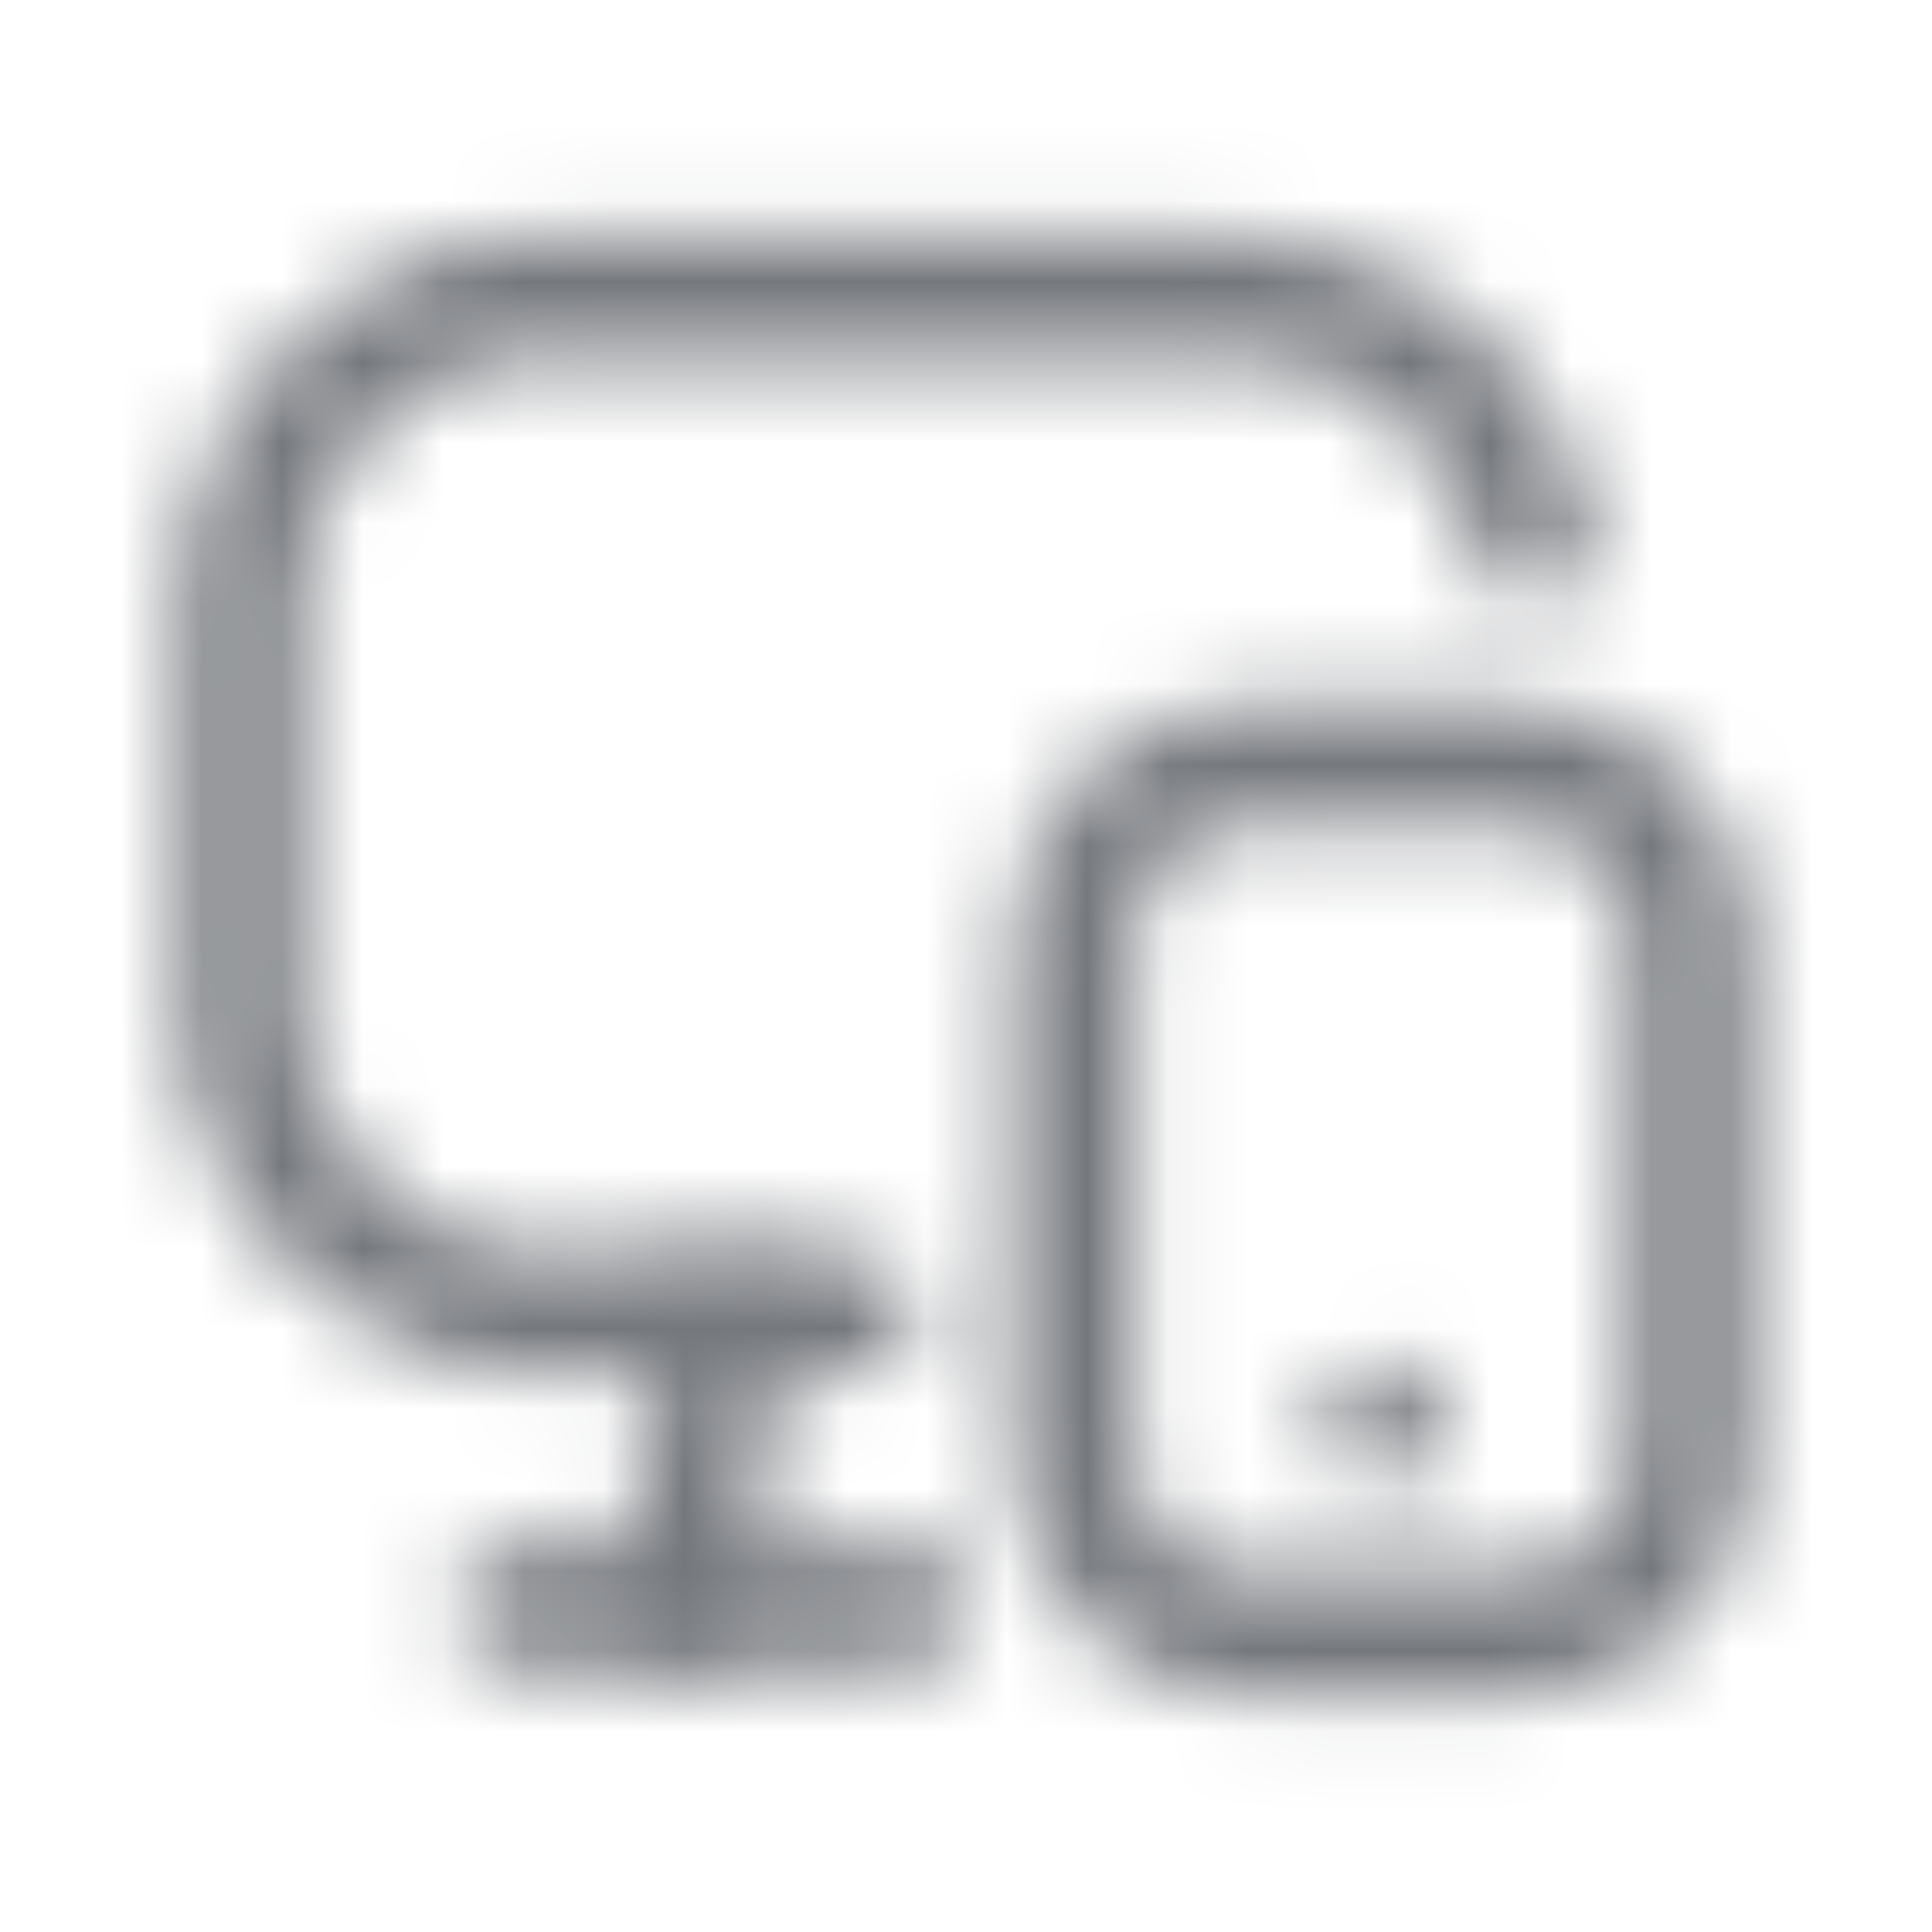
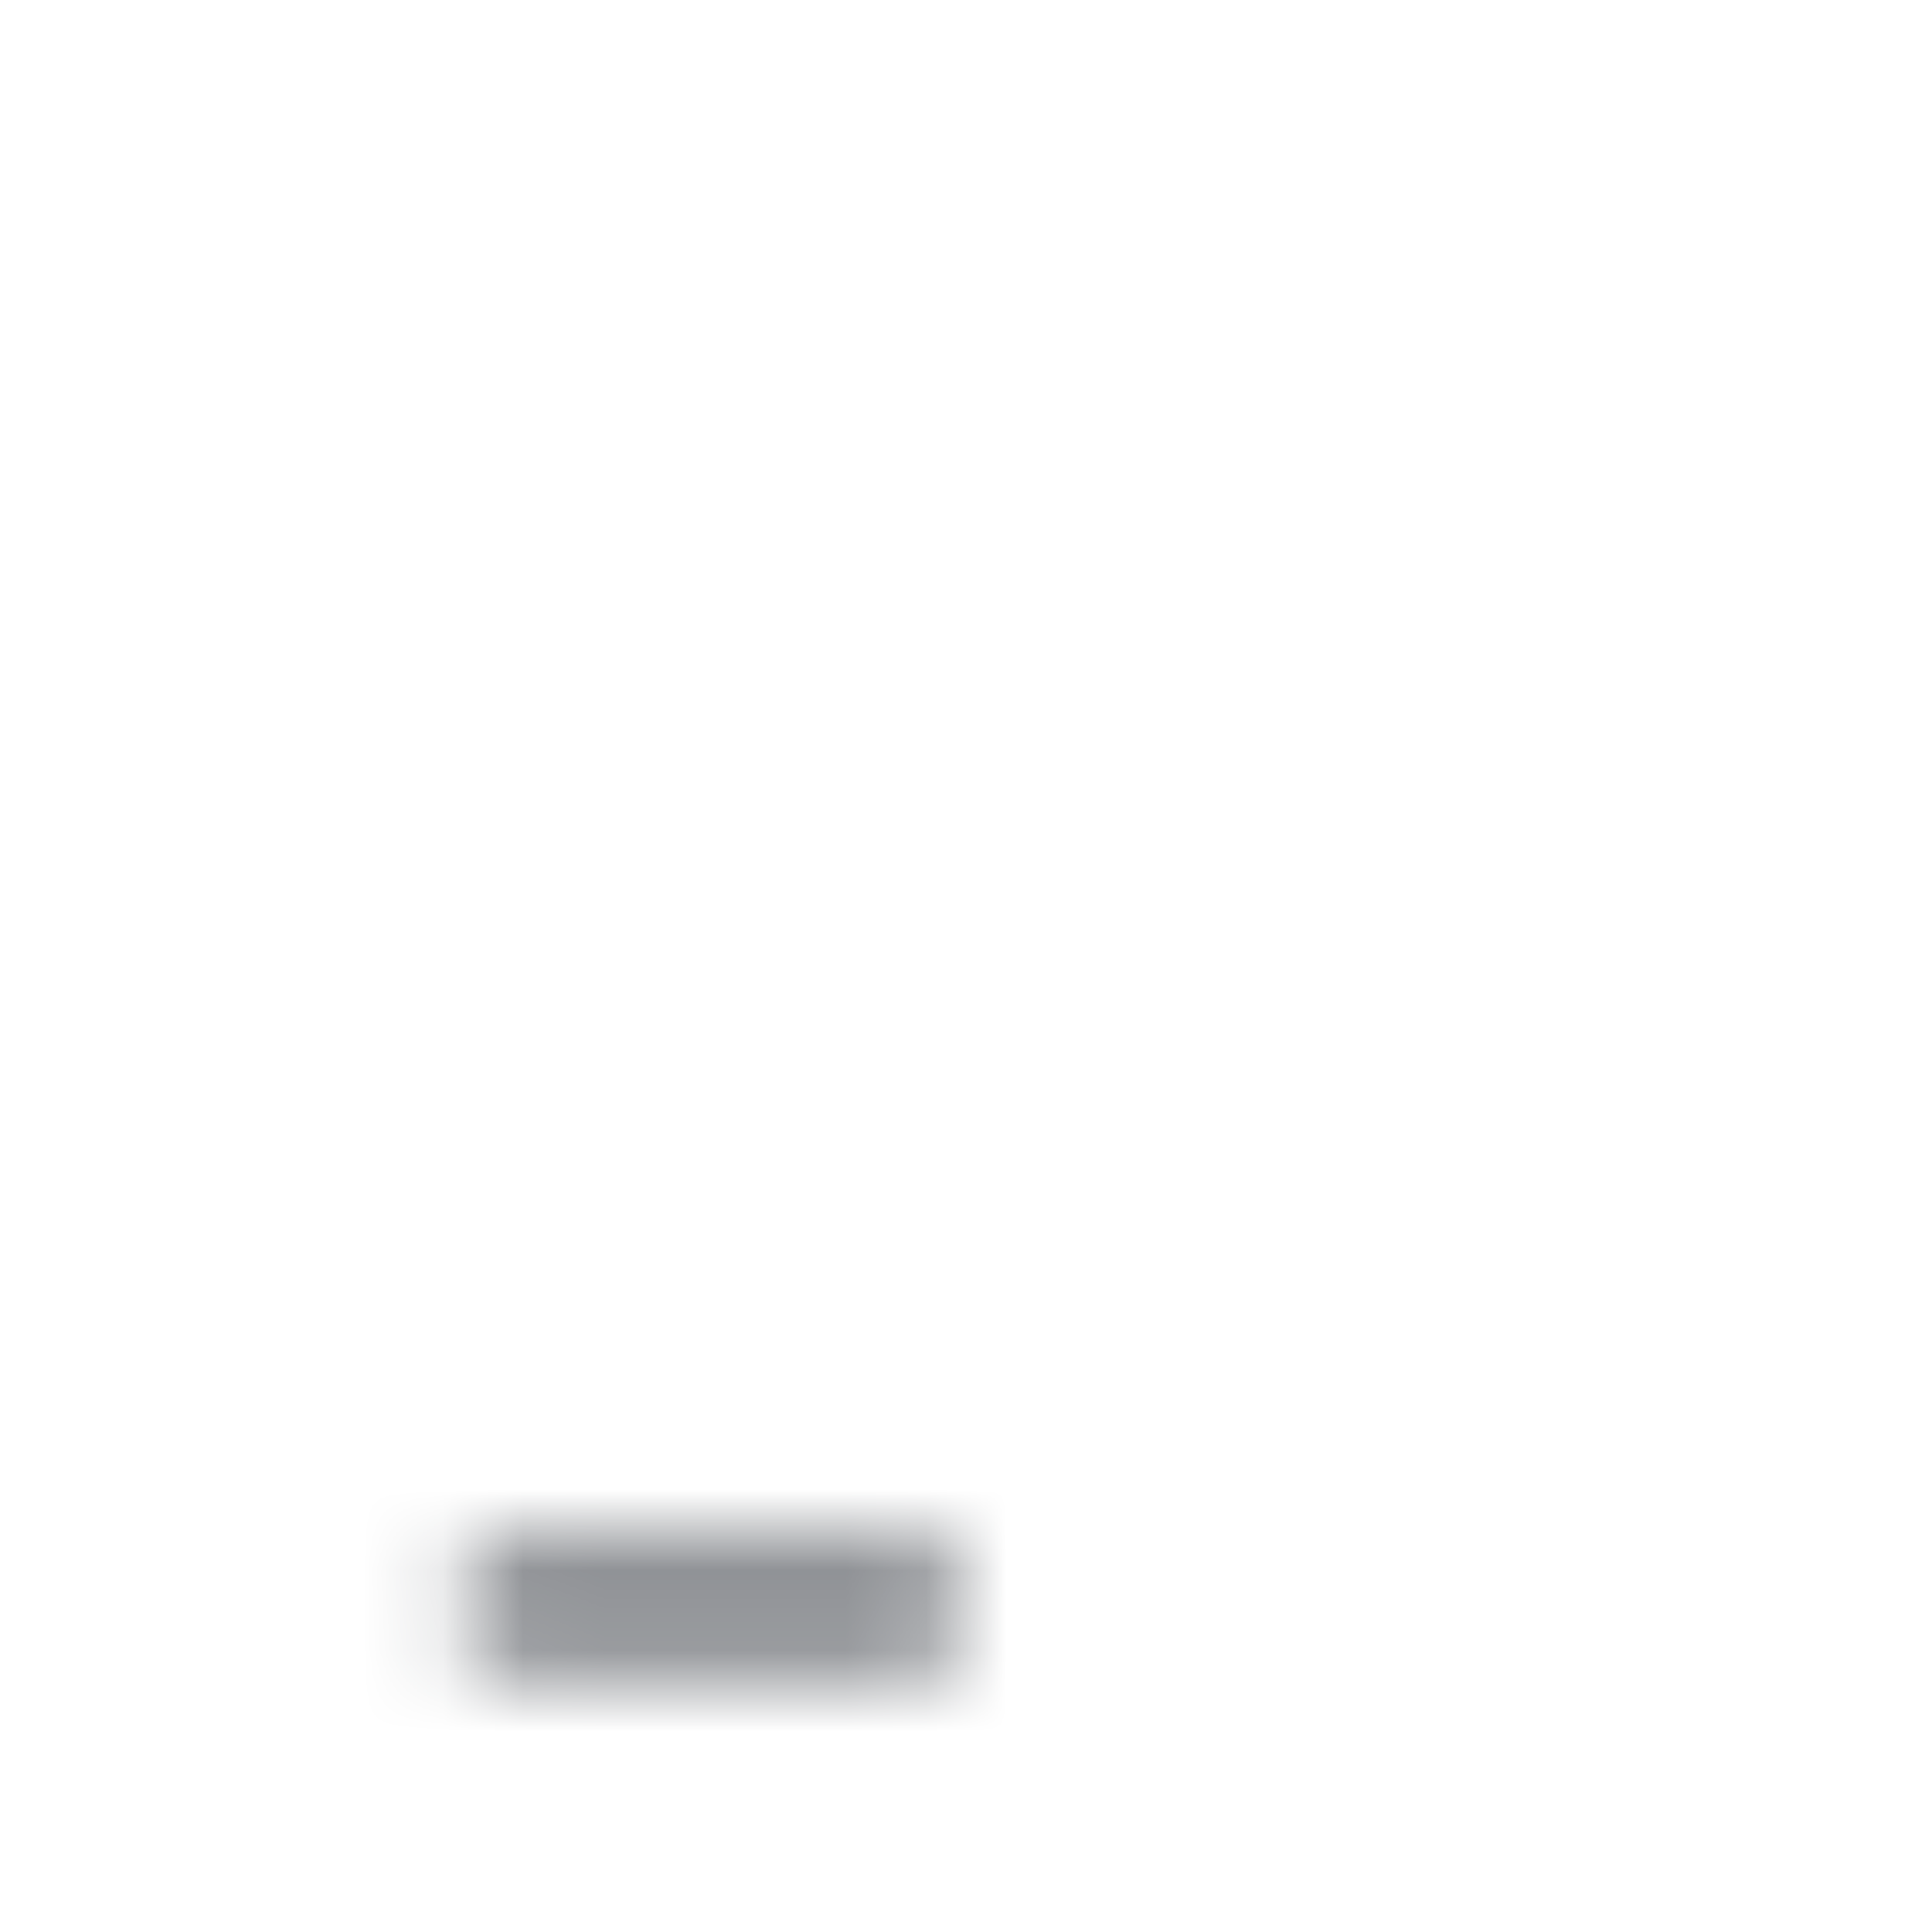
<svg xmlns="http://www.w3.org/2000/svg" width="24" height="24" viewBox="0 0 24 24" fill="none">
  <g clip-path="url(#clip0_4538_63462)">
    <mask id="mask0_4538_63462" style="mask-type:alpha" maskUnits="userSpaceOnUse" x="0" y="0" width="24" height="24">
-       <path d="M19.056 6.703C18.709 4.984 17.19 3.688 15.368 3.688H6.762C4.684 3.688 3 5.373 3 7.451V12.546C3 14.624 4.684 16.308 6.762 16.308H10.605" stroke="black" stroke-width="1.5" stroke-linecap="round" stroke-linejoin="round" />
      <path d="M6.416 19.961H11.269" stroke="black" stroke-width="1.5" stroke-linecap="round" stroke-linejoin="round" />
-       <path d="M9.058 16.304L8.463 19.961" stroke="black" stroke-width="1.5" stroke-linecap="round" stroke-linejoin="round" />
-       <path d="M18.826 9.499C20.025 9.499 20.998 10.472 20.999 11.673V14.906V18.139C20.999 19.34 20.026 20.313 18.826 20.313H15.512C14.312 20.313 13.339 19.34 13.339 18.139L13.338 11.673C13.338 10.473 14.312 9.499 15.511 9.499H18.826Z" stroke="black" stroke-width="1.5" stroke-linecap="round" stroke-linejoin="round" />
-       <path d="M17.17 17.673V17.683" stroke="black" stroke-width="1.5" stroke-linecap="round" stroke-linejoin="round" />
    </mask>
    <g mask="url(#mask0_4538_63462)">
      <rect width="24" height="24" fill="#74777C" />
    </g>
  </g>
  <defs>
    <clipPath id="clip0_4538_63462">
      <rect width="24" height="24" fill="white" />
    </clipPath>
  </defs>
</svg>